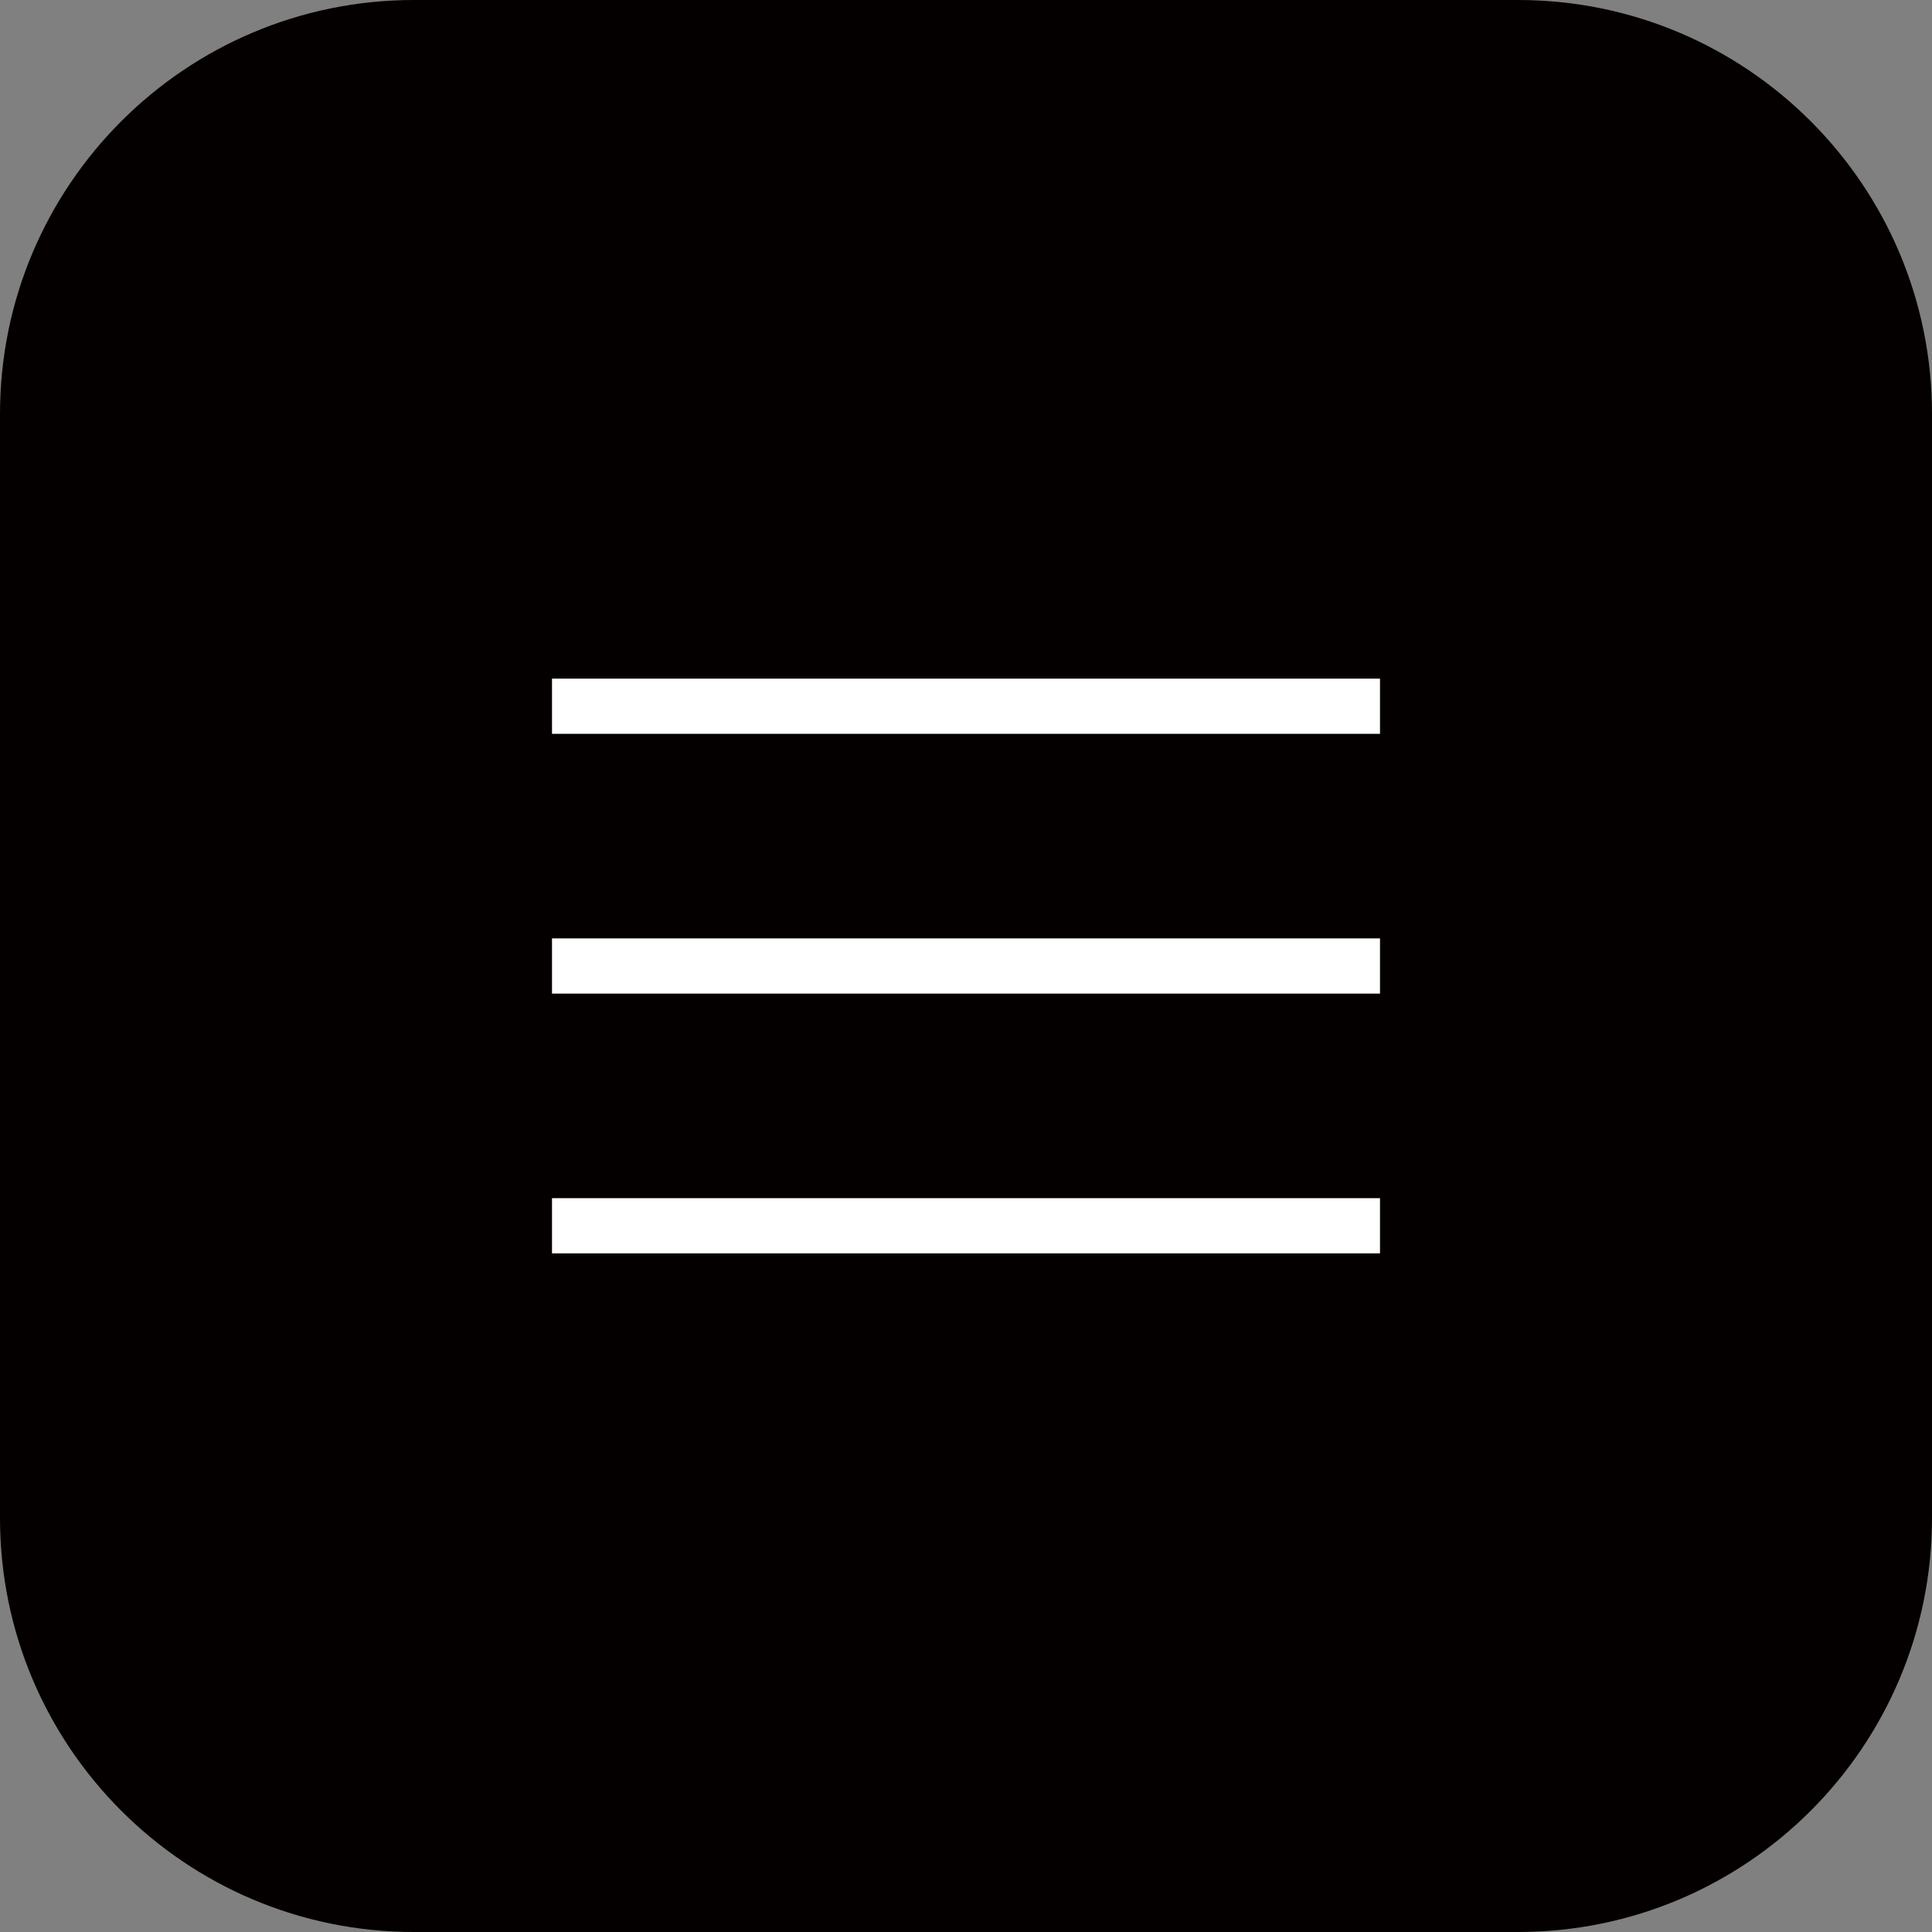
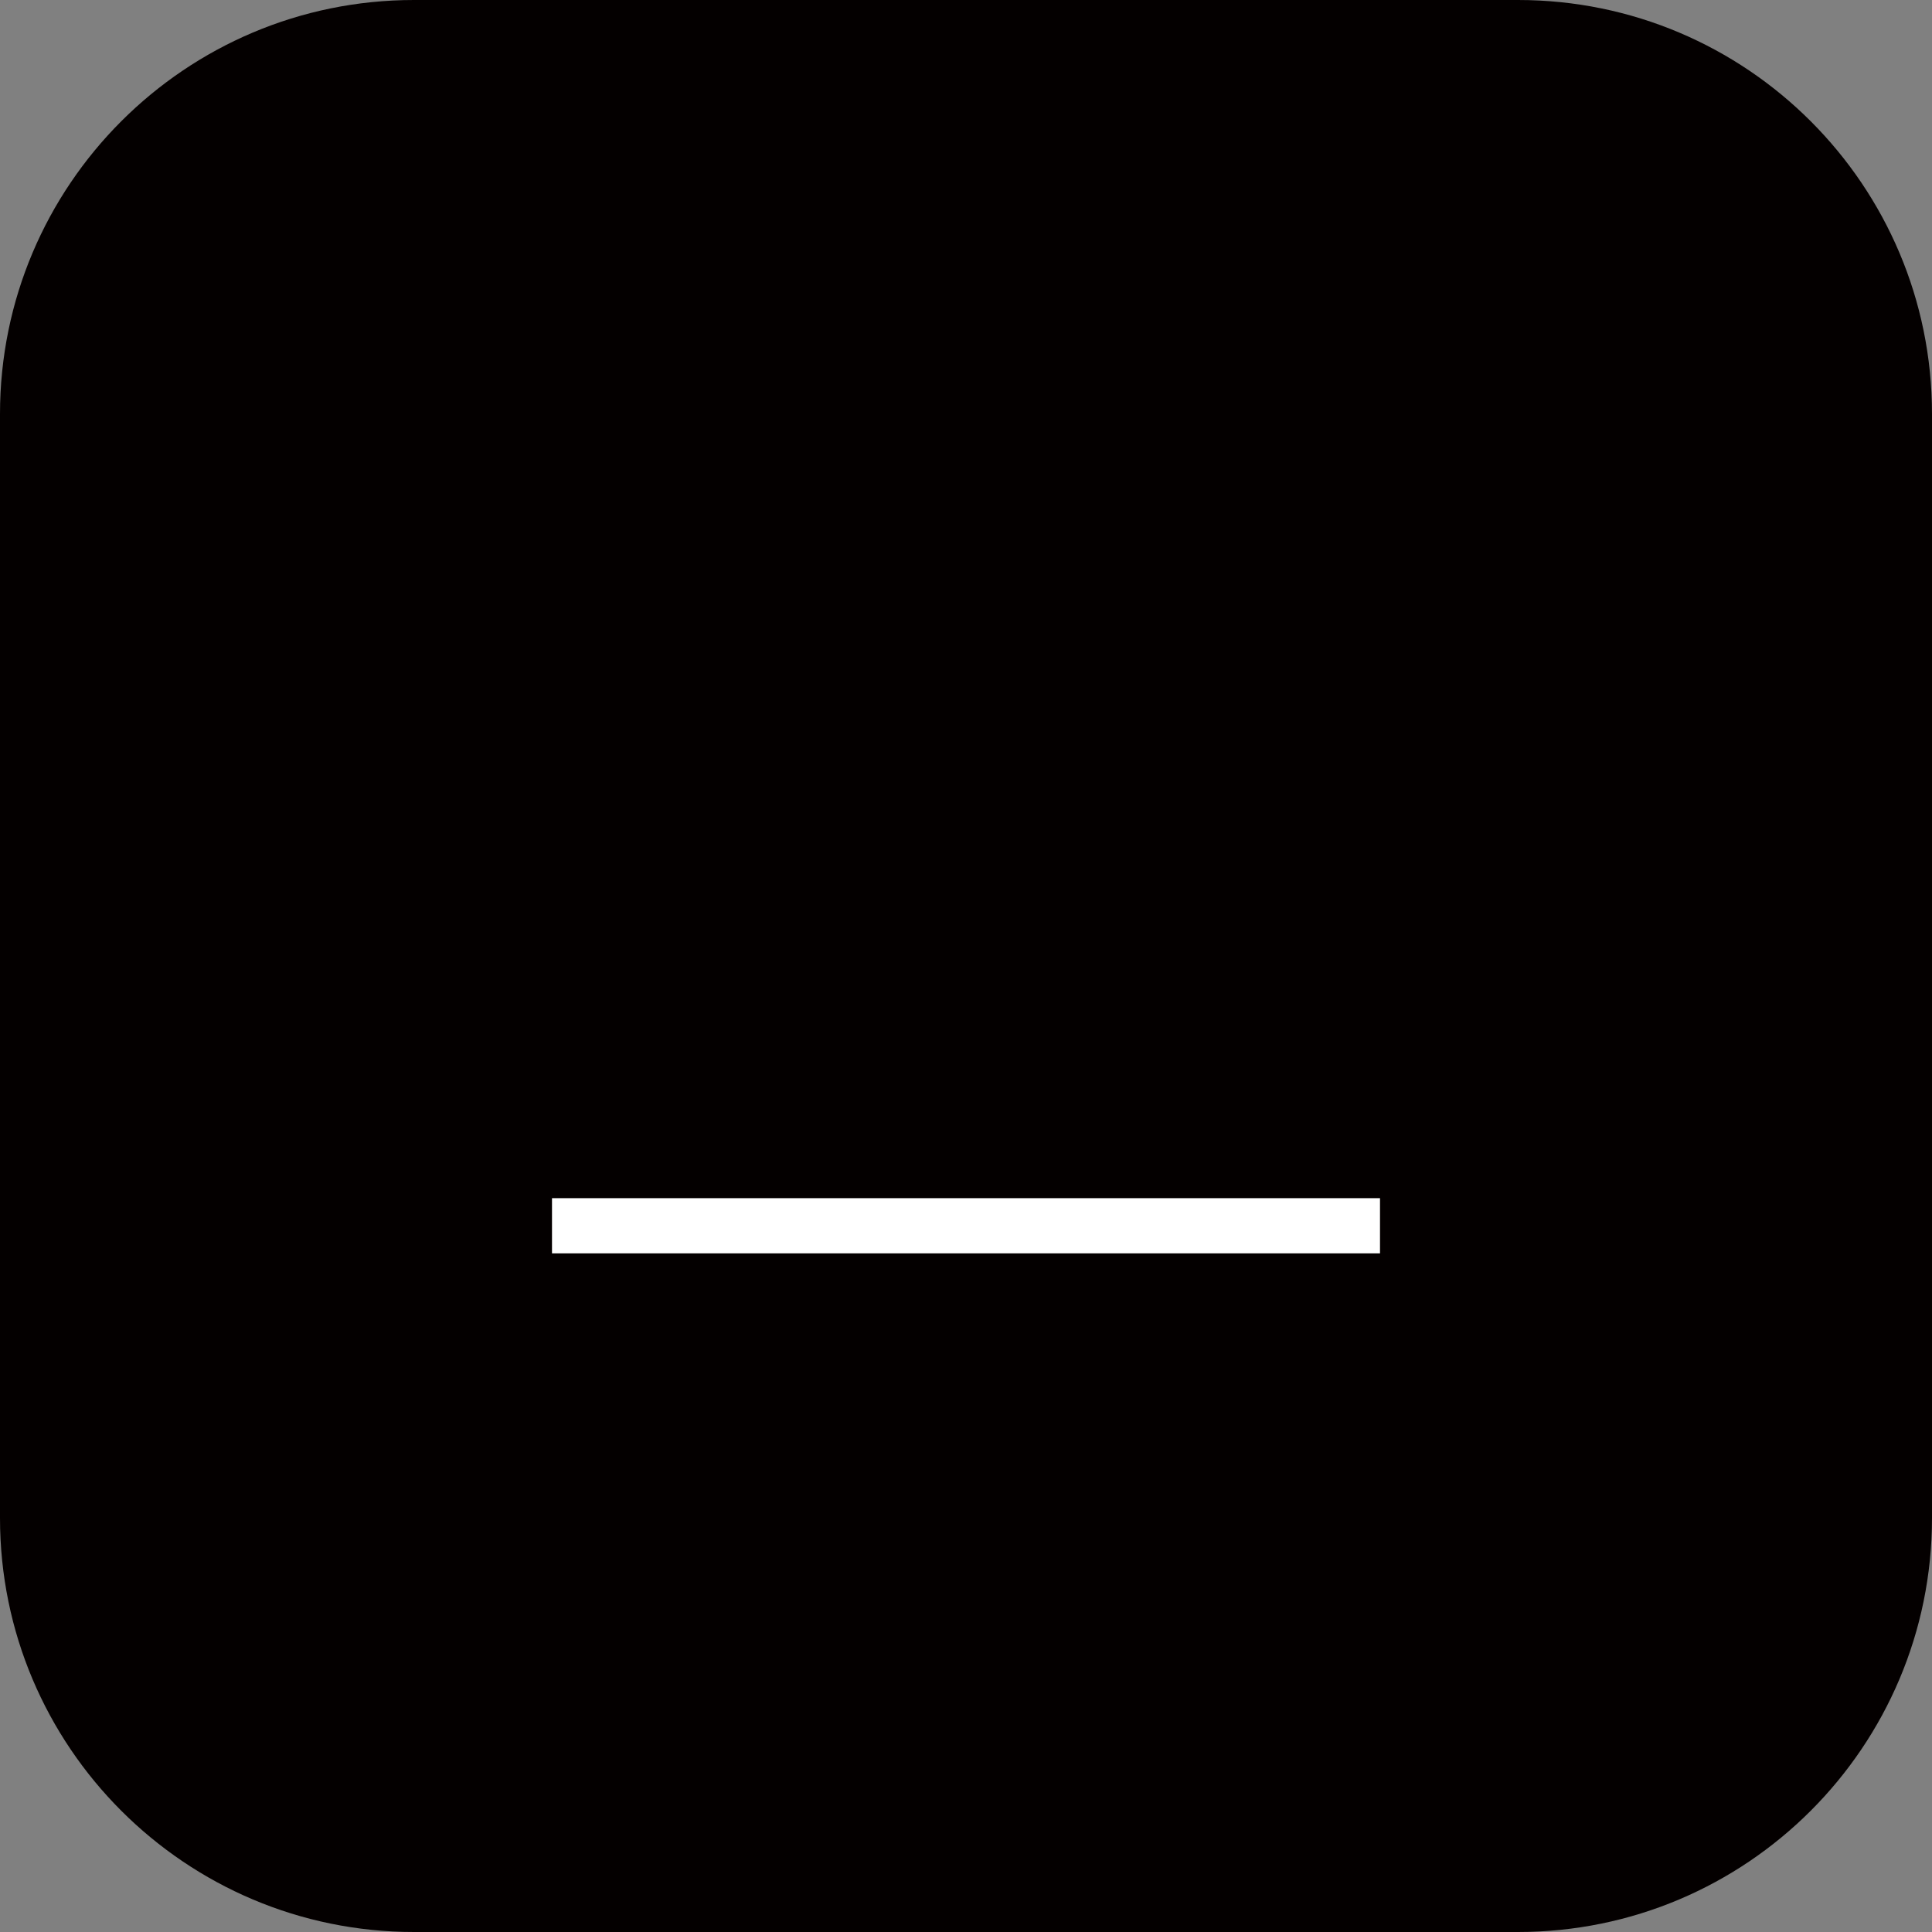
<svg xmlns="http://www.w3.org/2000/svg" version="1.1" id="レイヤー_1" x="0px" y="0px" viewBox="0 0 70 70" style="enable-background:new 0 0 70 70;" xml:space="preserve">
  <rect x="0" y="0" width="70" height="70" fill="#808080" stroke="none" />
  <g>
    <path style="fill:#040000;" d="M55,70H15C6.716,70,0,63.284,0,55V15C0,6.716,6.716,0,15,0h40c8.284,0,15,6.716,15,15v40   C70,63.284,63.284,70,55,70z" />
    <g>
-       <rect x="20" y="24.588" style="fill:#FFFFFF;" width="30" height="2" />
-       <rect x="20" y="34" style="fill:#FFFFFF;" width="30" height="2" />
      <rect x="20" y="43.412" style="fill:#FFFFFF;" width="30" height="2" />
    </g>
  </g>
</svg>